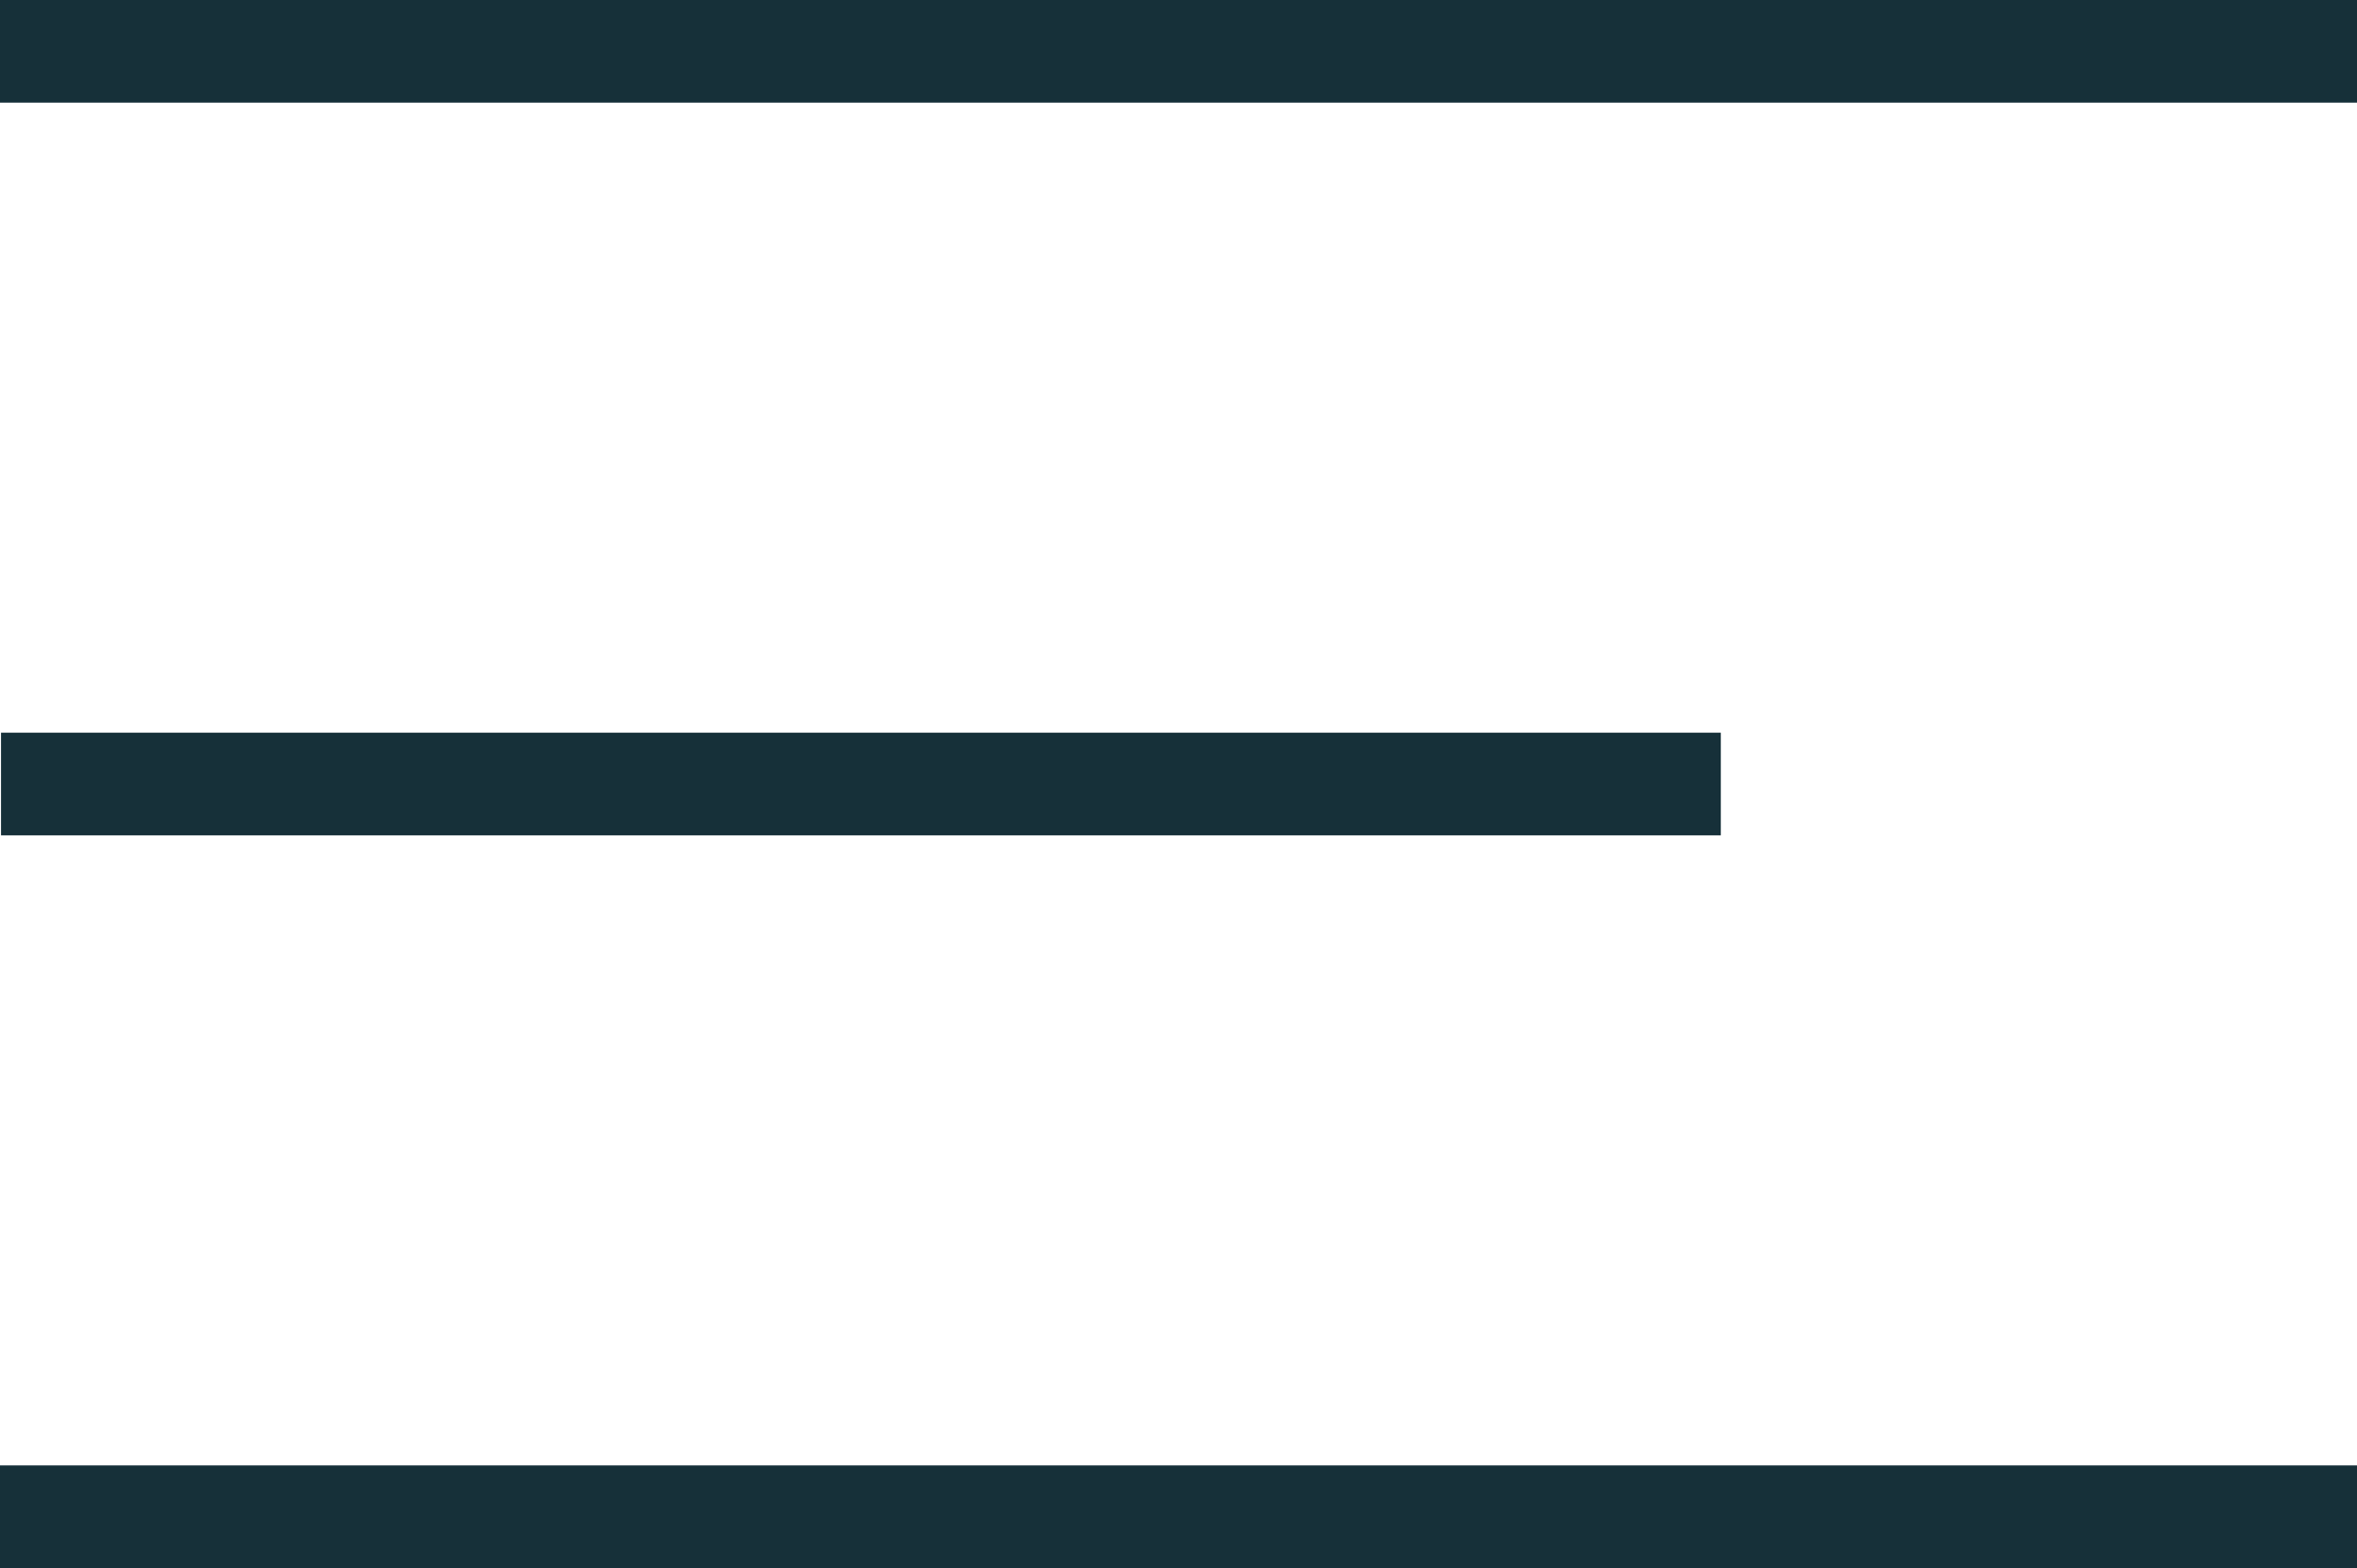
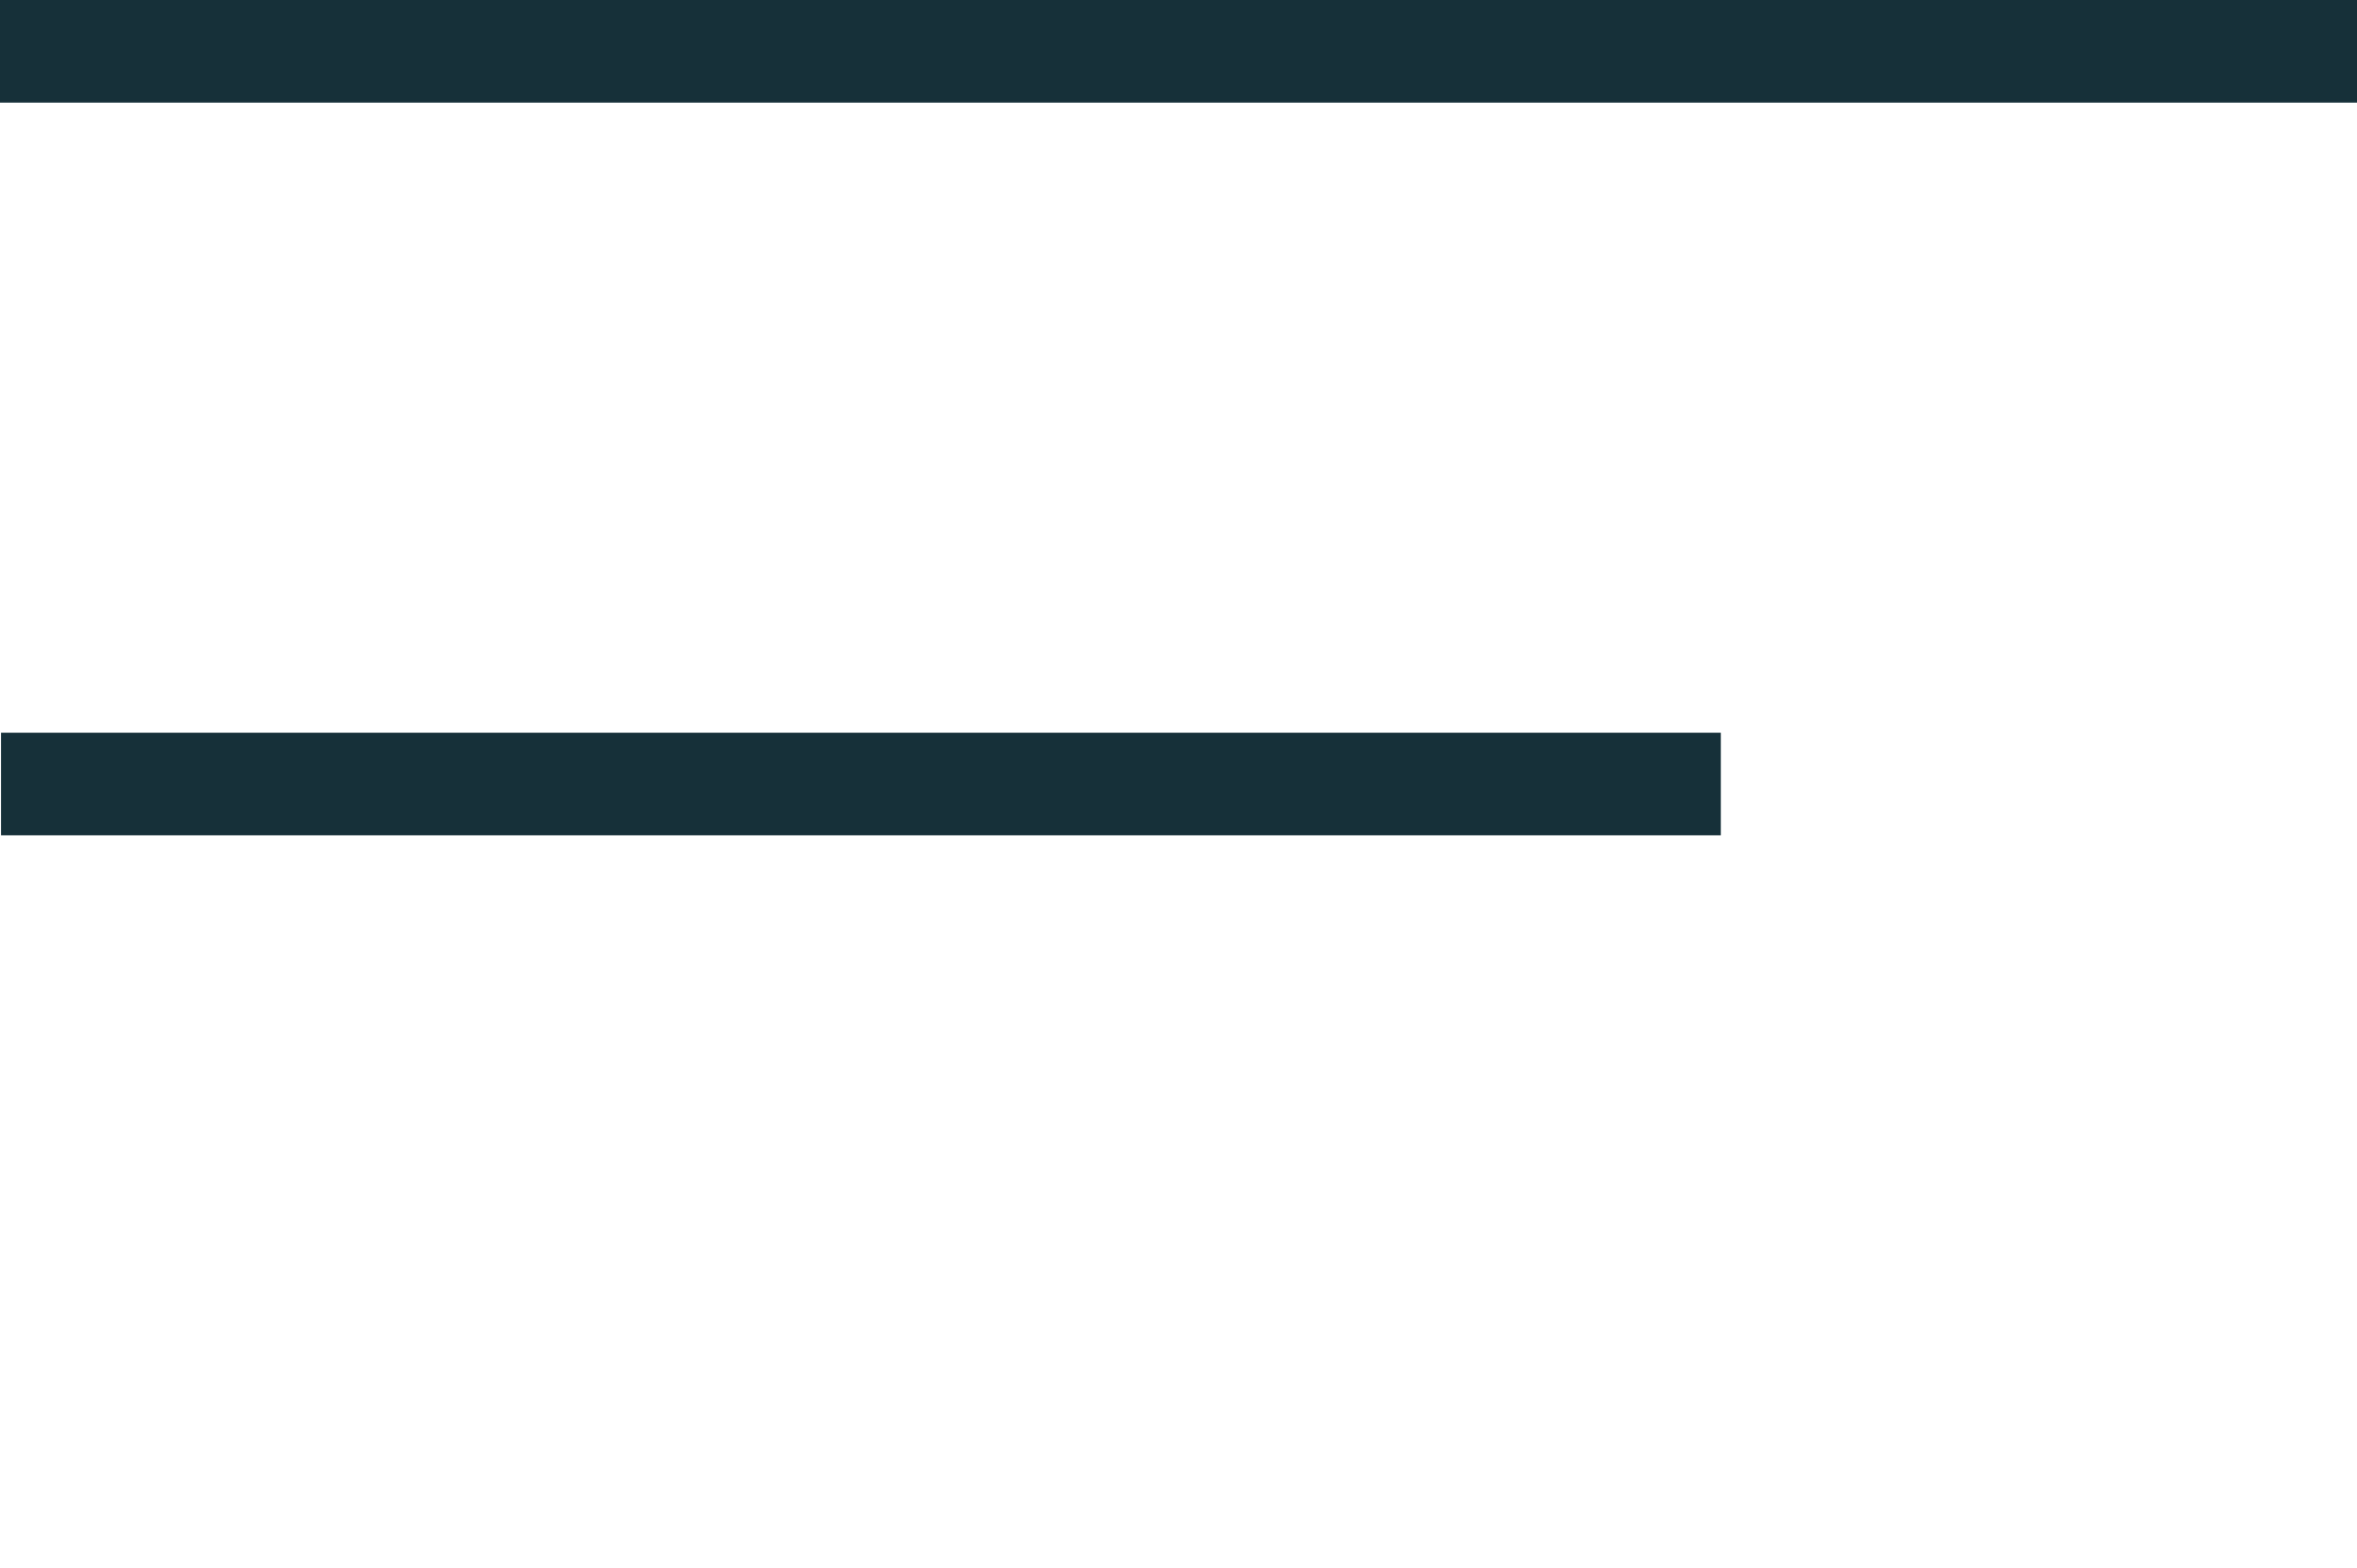
<svg xmlns="http://www.w3.org/2000/svg" viewBox="0 0 22.97 15.28">
  <defs>
    <style>.cls-1{fill:none;stroke:#163039;stroke-miterlimit:10;}</style>
  </defs>
  <g id="レイヤー_2" data-name="レイヤー 2">
    <g id="header">
      <line class="cls-1" x1="22.97" y1="0.5" y2="0.5" />
      <line class="cls-1" x1="16.77" y1="7.64" x2="0.01" y2="7.64" />
-       <line class="cls-1" x1="22.97" y1="14.78" y2="14.78" />
    </g>
  </g>
</svg>